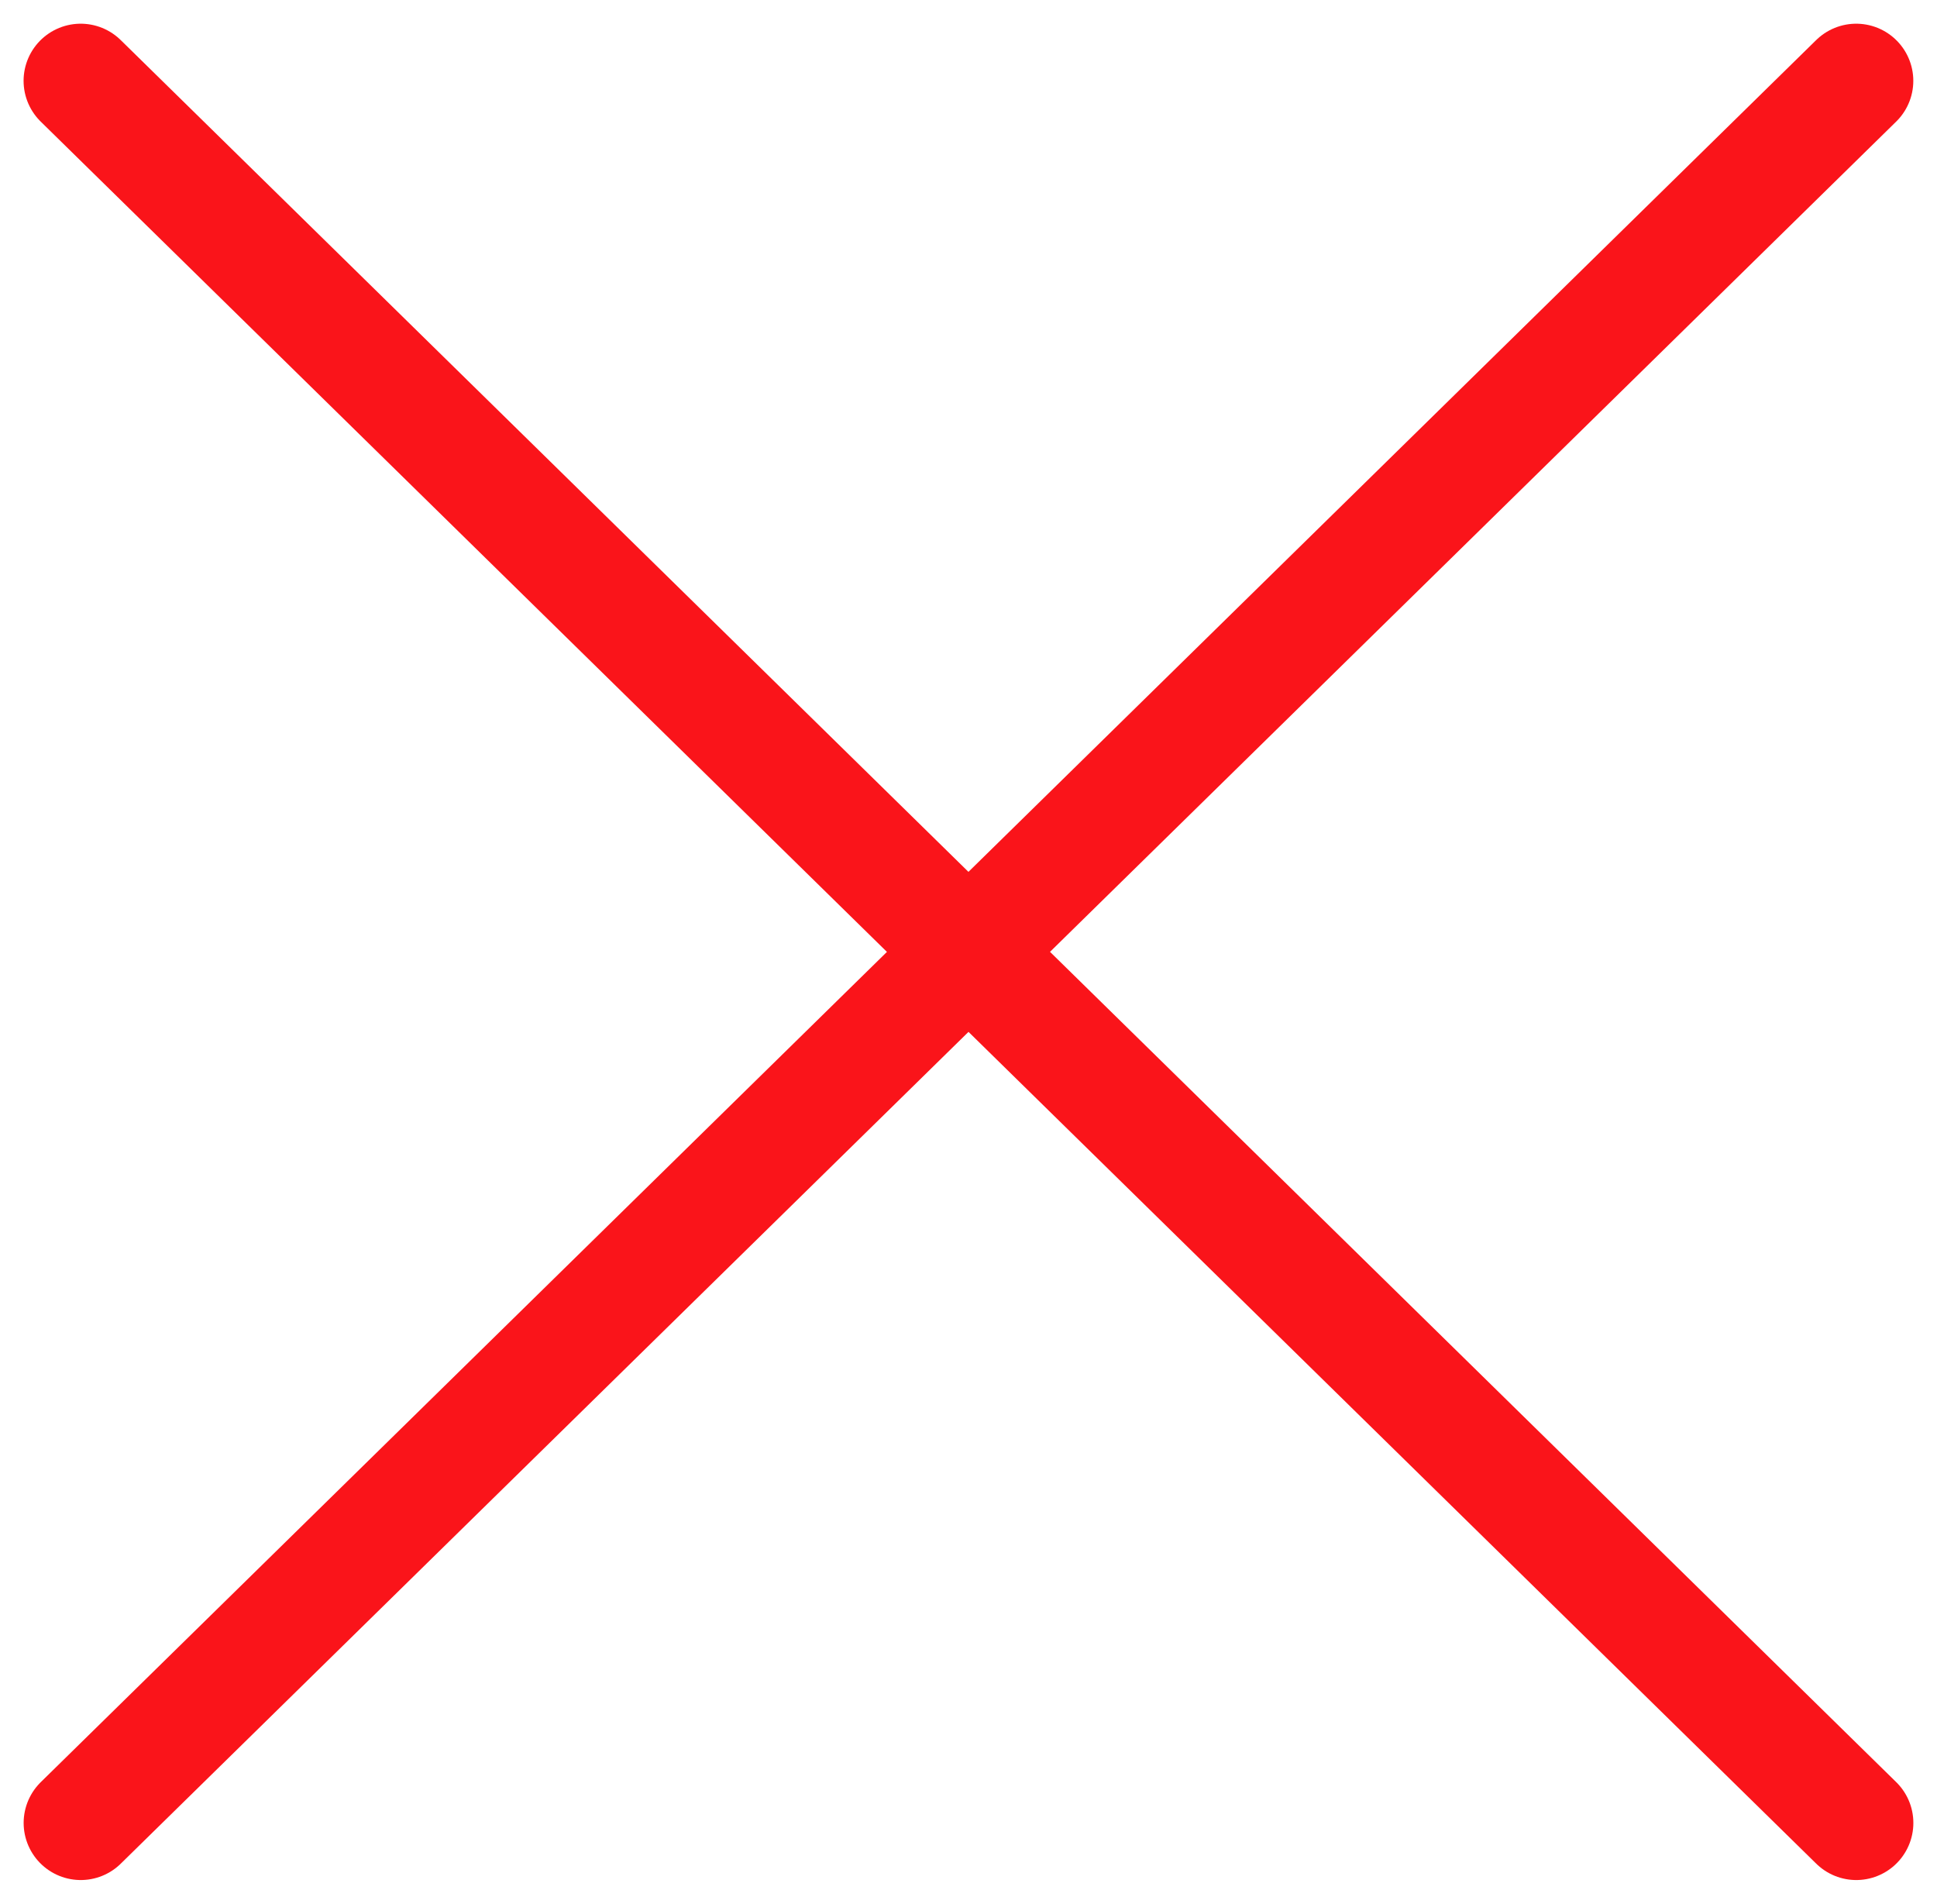
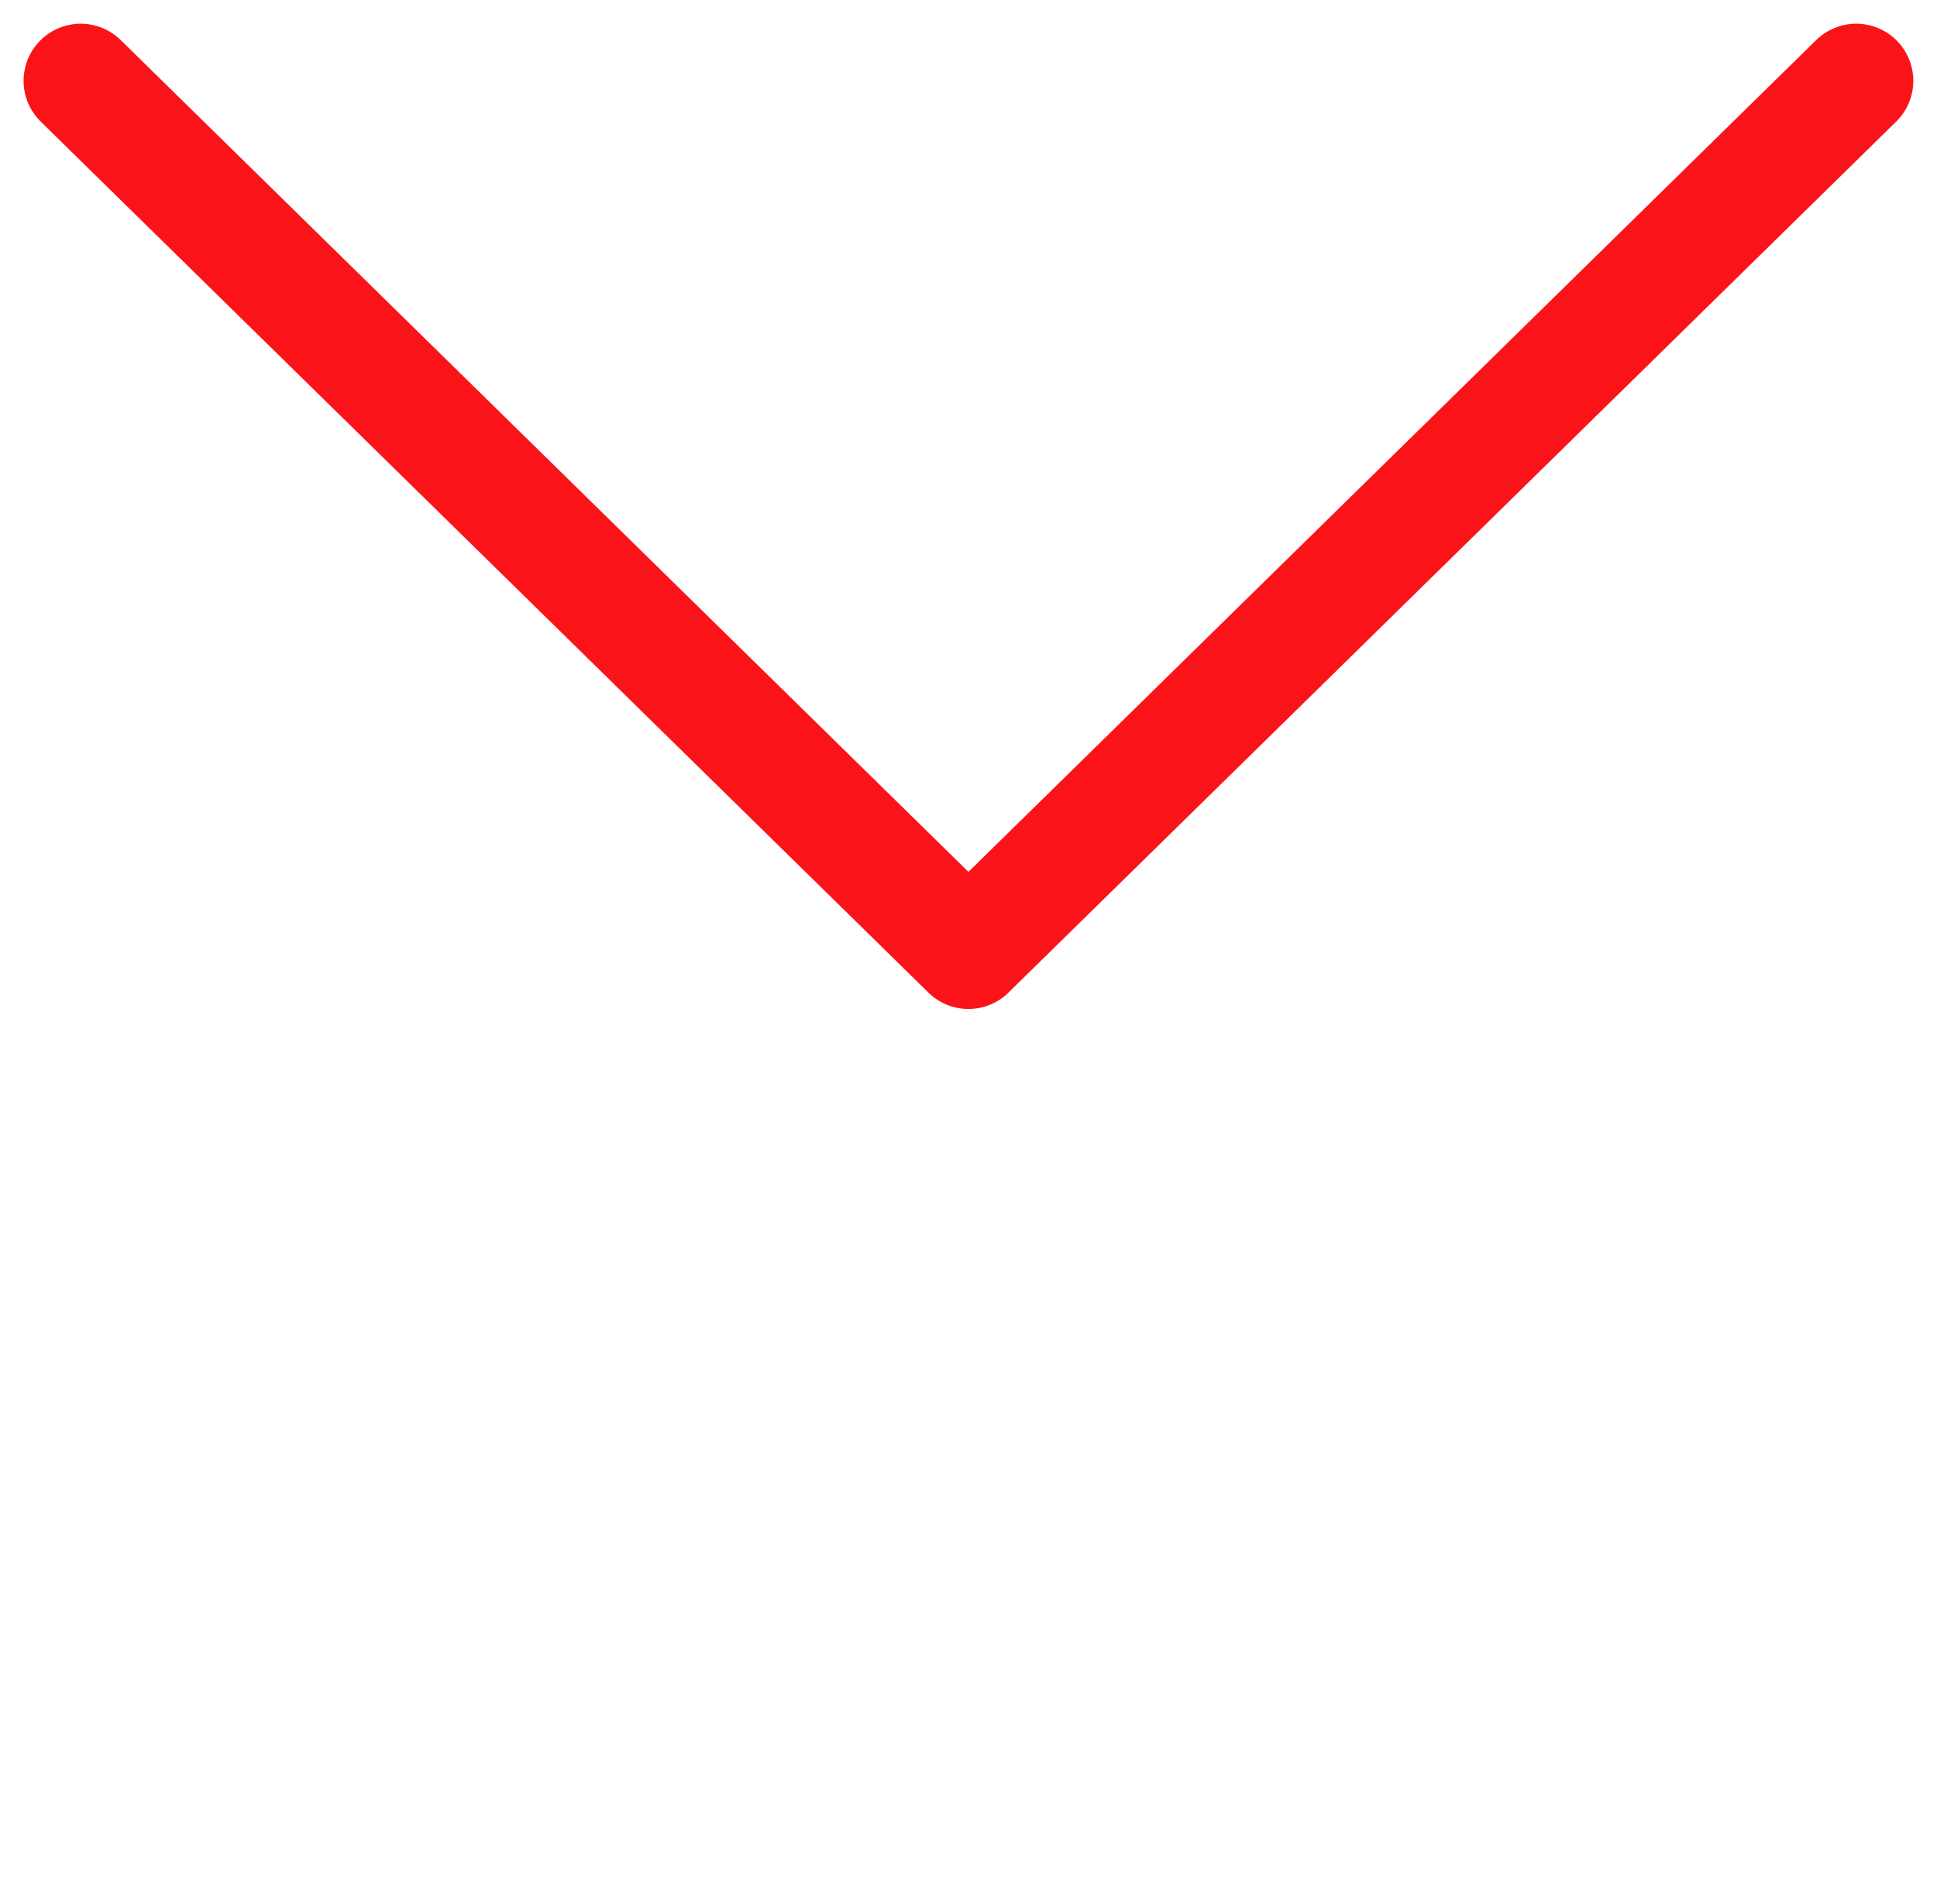
<svg xmlns="http://www.w3.org/2000/svg" width="33.92" height="33.331" viewBox="0 0 33.92 33.331">
  <g id="cross" transform="translate(-544.828 -547.195)">
-     <path id="Tracé_70" data-name="Tracé 70" d="M1697.147,741.012l15.546-15.251,15.546,15.251" transform="translate(-1150.905 -161.9)" fill="none" stroke="#fa141a" stroke-linecap="round" stroke-linejoin="round" stroke-width="2" />
    <path id="Tracé_71" data-name="Tracé 71" d="M1697.147,741.012l15.546-15.251,15.546,15.251" transform="translate(2274.48 1289.622) rotate(180)" fill="none" stroke="#fa141a" stroke-linecap="round" stroke-linejoin="round" stroke-width="2" />
  </g>
</svg>